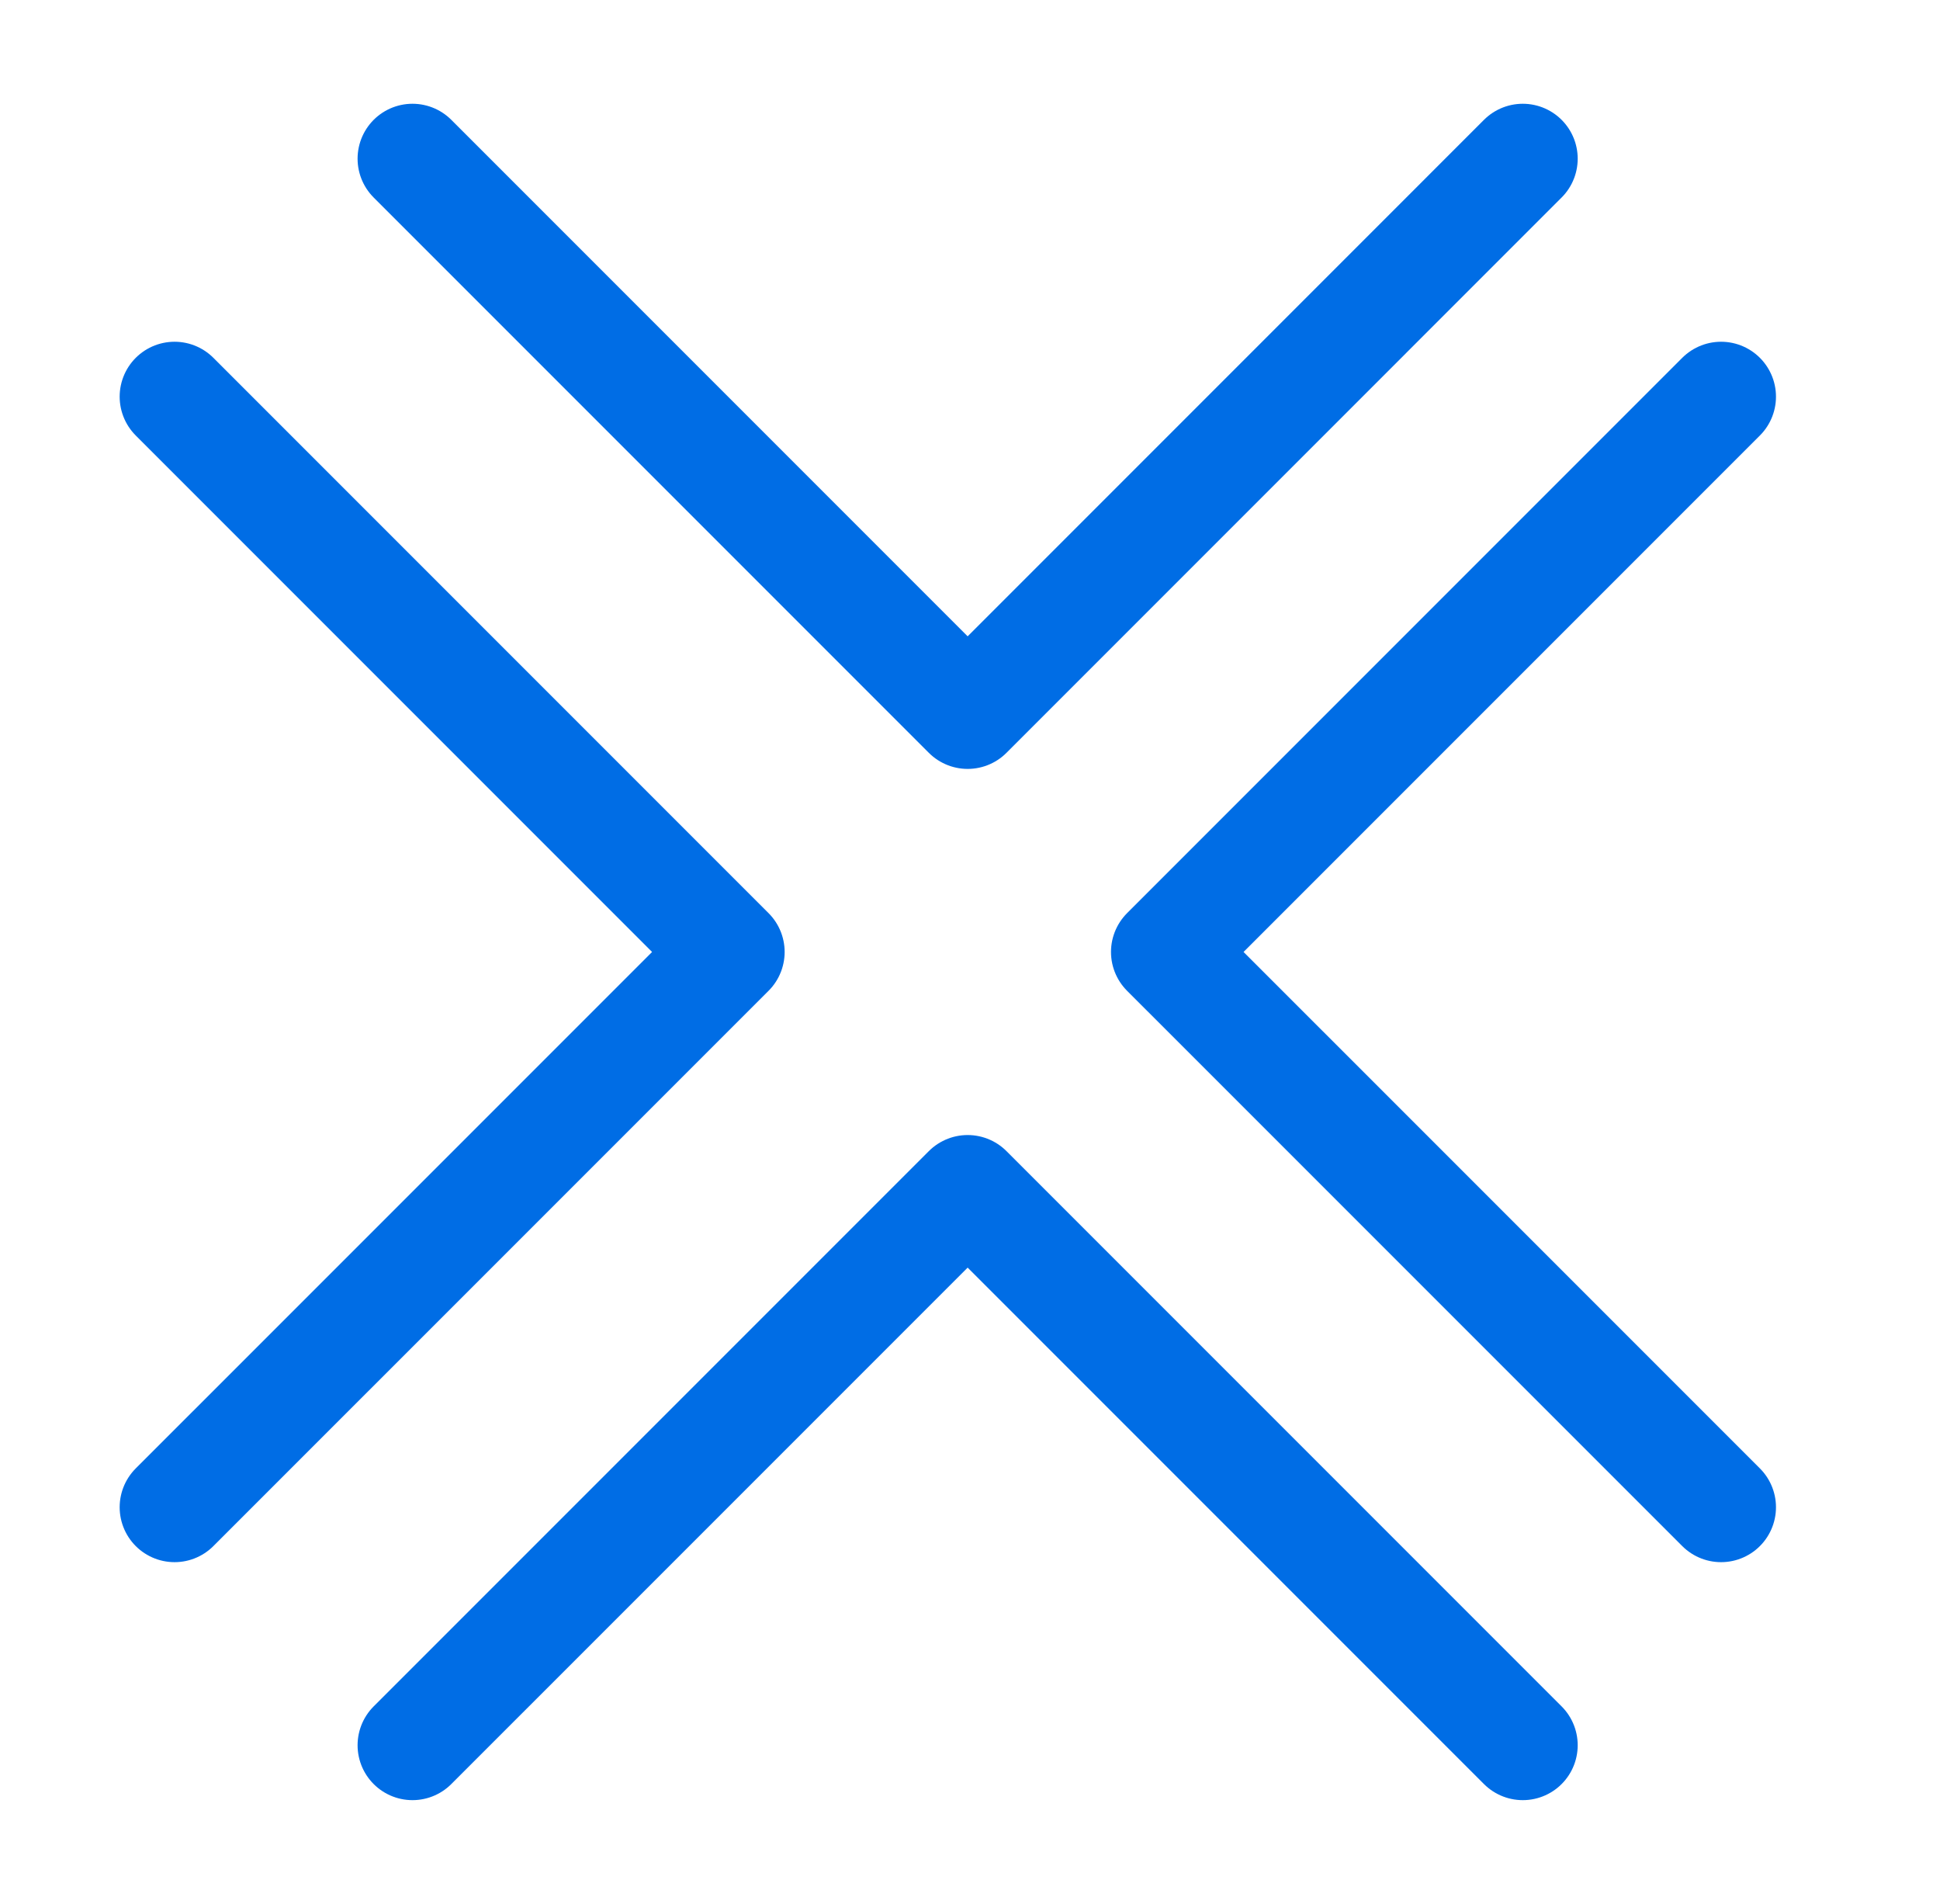
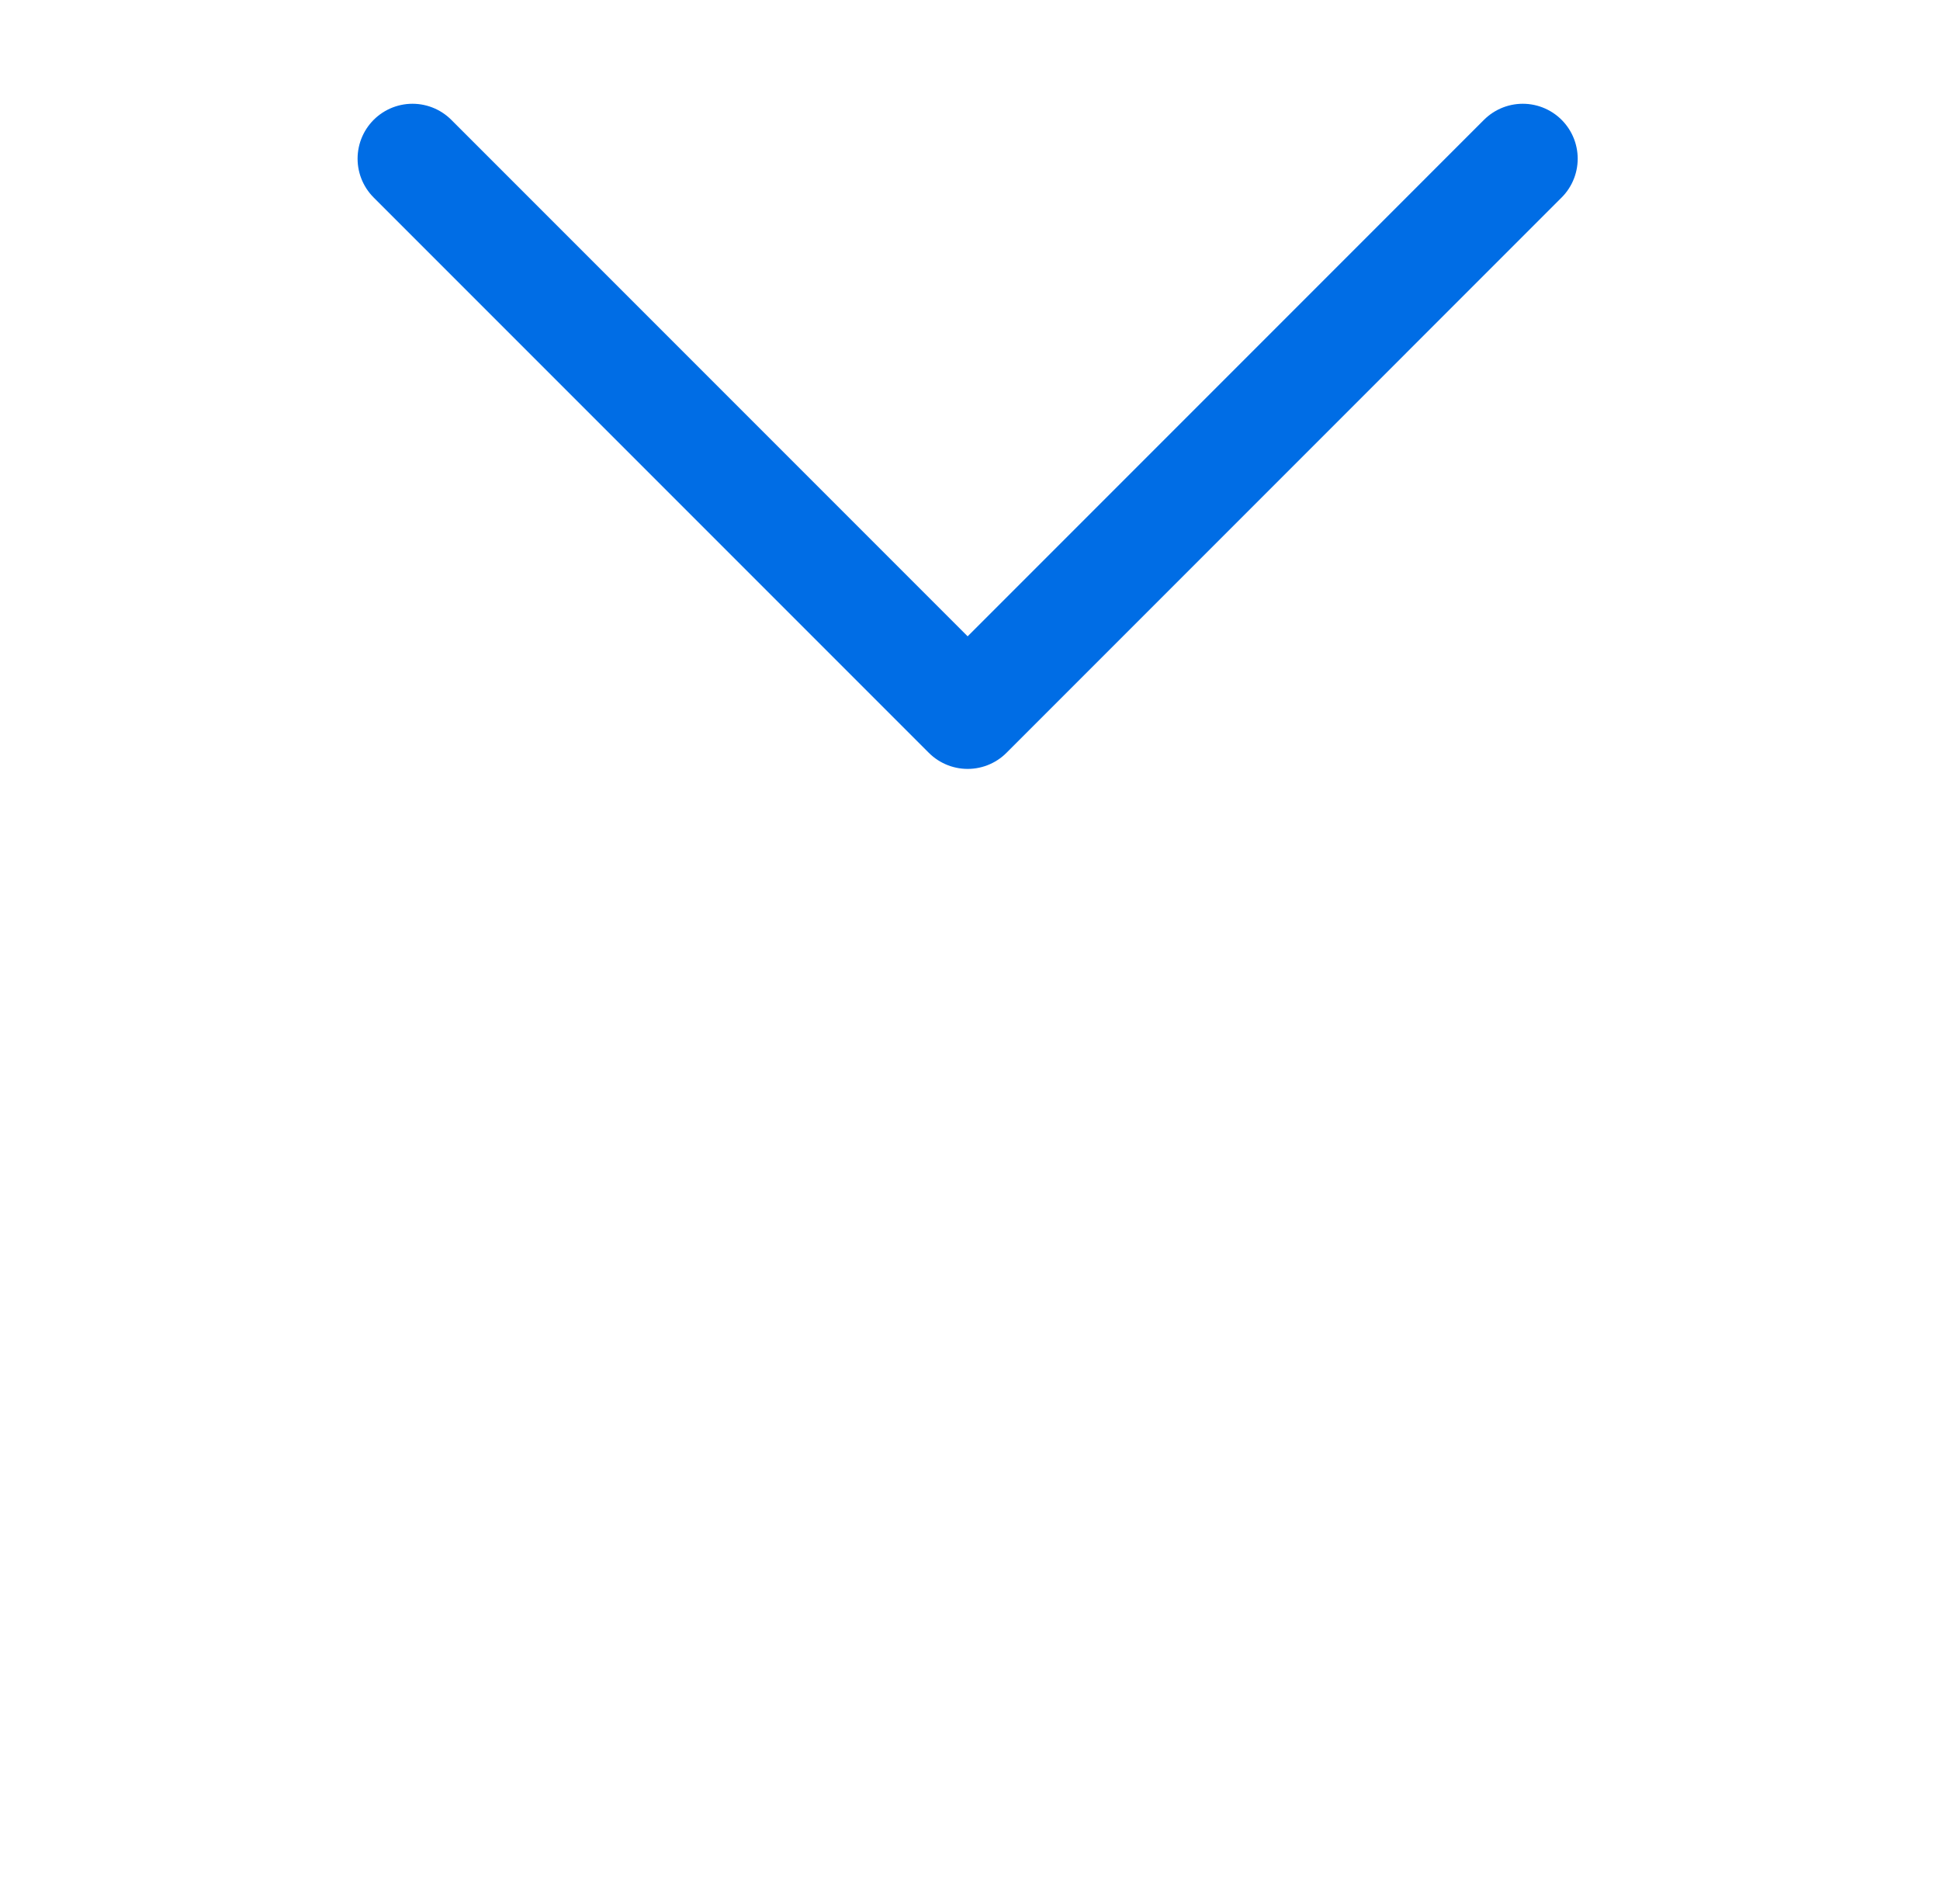
<svg xmlns="http://www.w3.org/2000/svg" fill="none" viewBox="0 0 53 52" height="52" width="53">
  <path stroke-linejoin="round" stroke-linecap="round" stroke-width="3" stroke="#006DE5" d="M11.269 4.334L26.436 19.501L41.602 4.334" />
-   <path stroke-linejoin="round" stroke-linecap="round" stroke-width="3" stroke="#006DE5" d="M11.269 47.667L26.436 32.501L41.602 47.667" />
-   <path stroke-linejoin="round" stroke-linecap="round" stroke-width="3" stroke="#006DE5" d="M47.019 10.834L31.852 26.001L47.019 41.167" />
-   <path stroke-linejoin="round" stroke-linecap="round" stroke-width="3" stroke="#006DE5" d="M4.769 10.834L19.936 26.001L4.769 41.167" />
</svg>